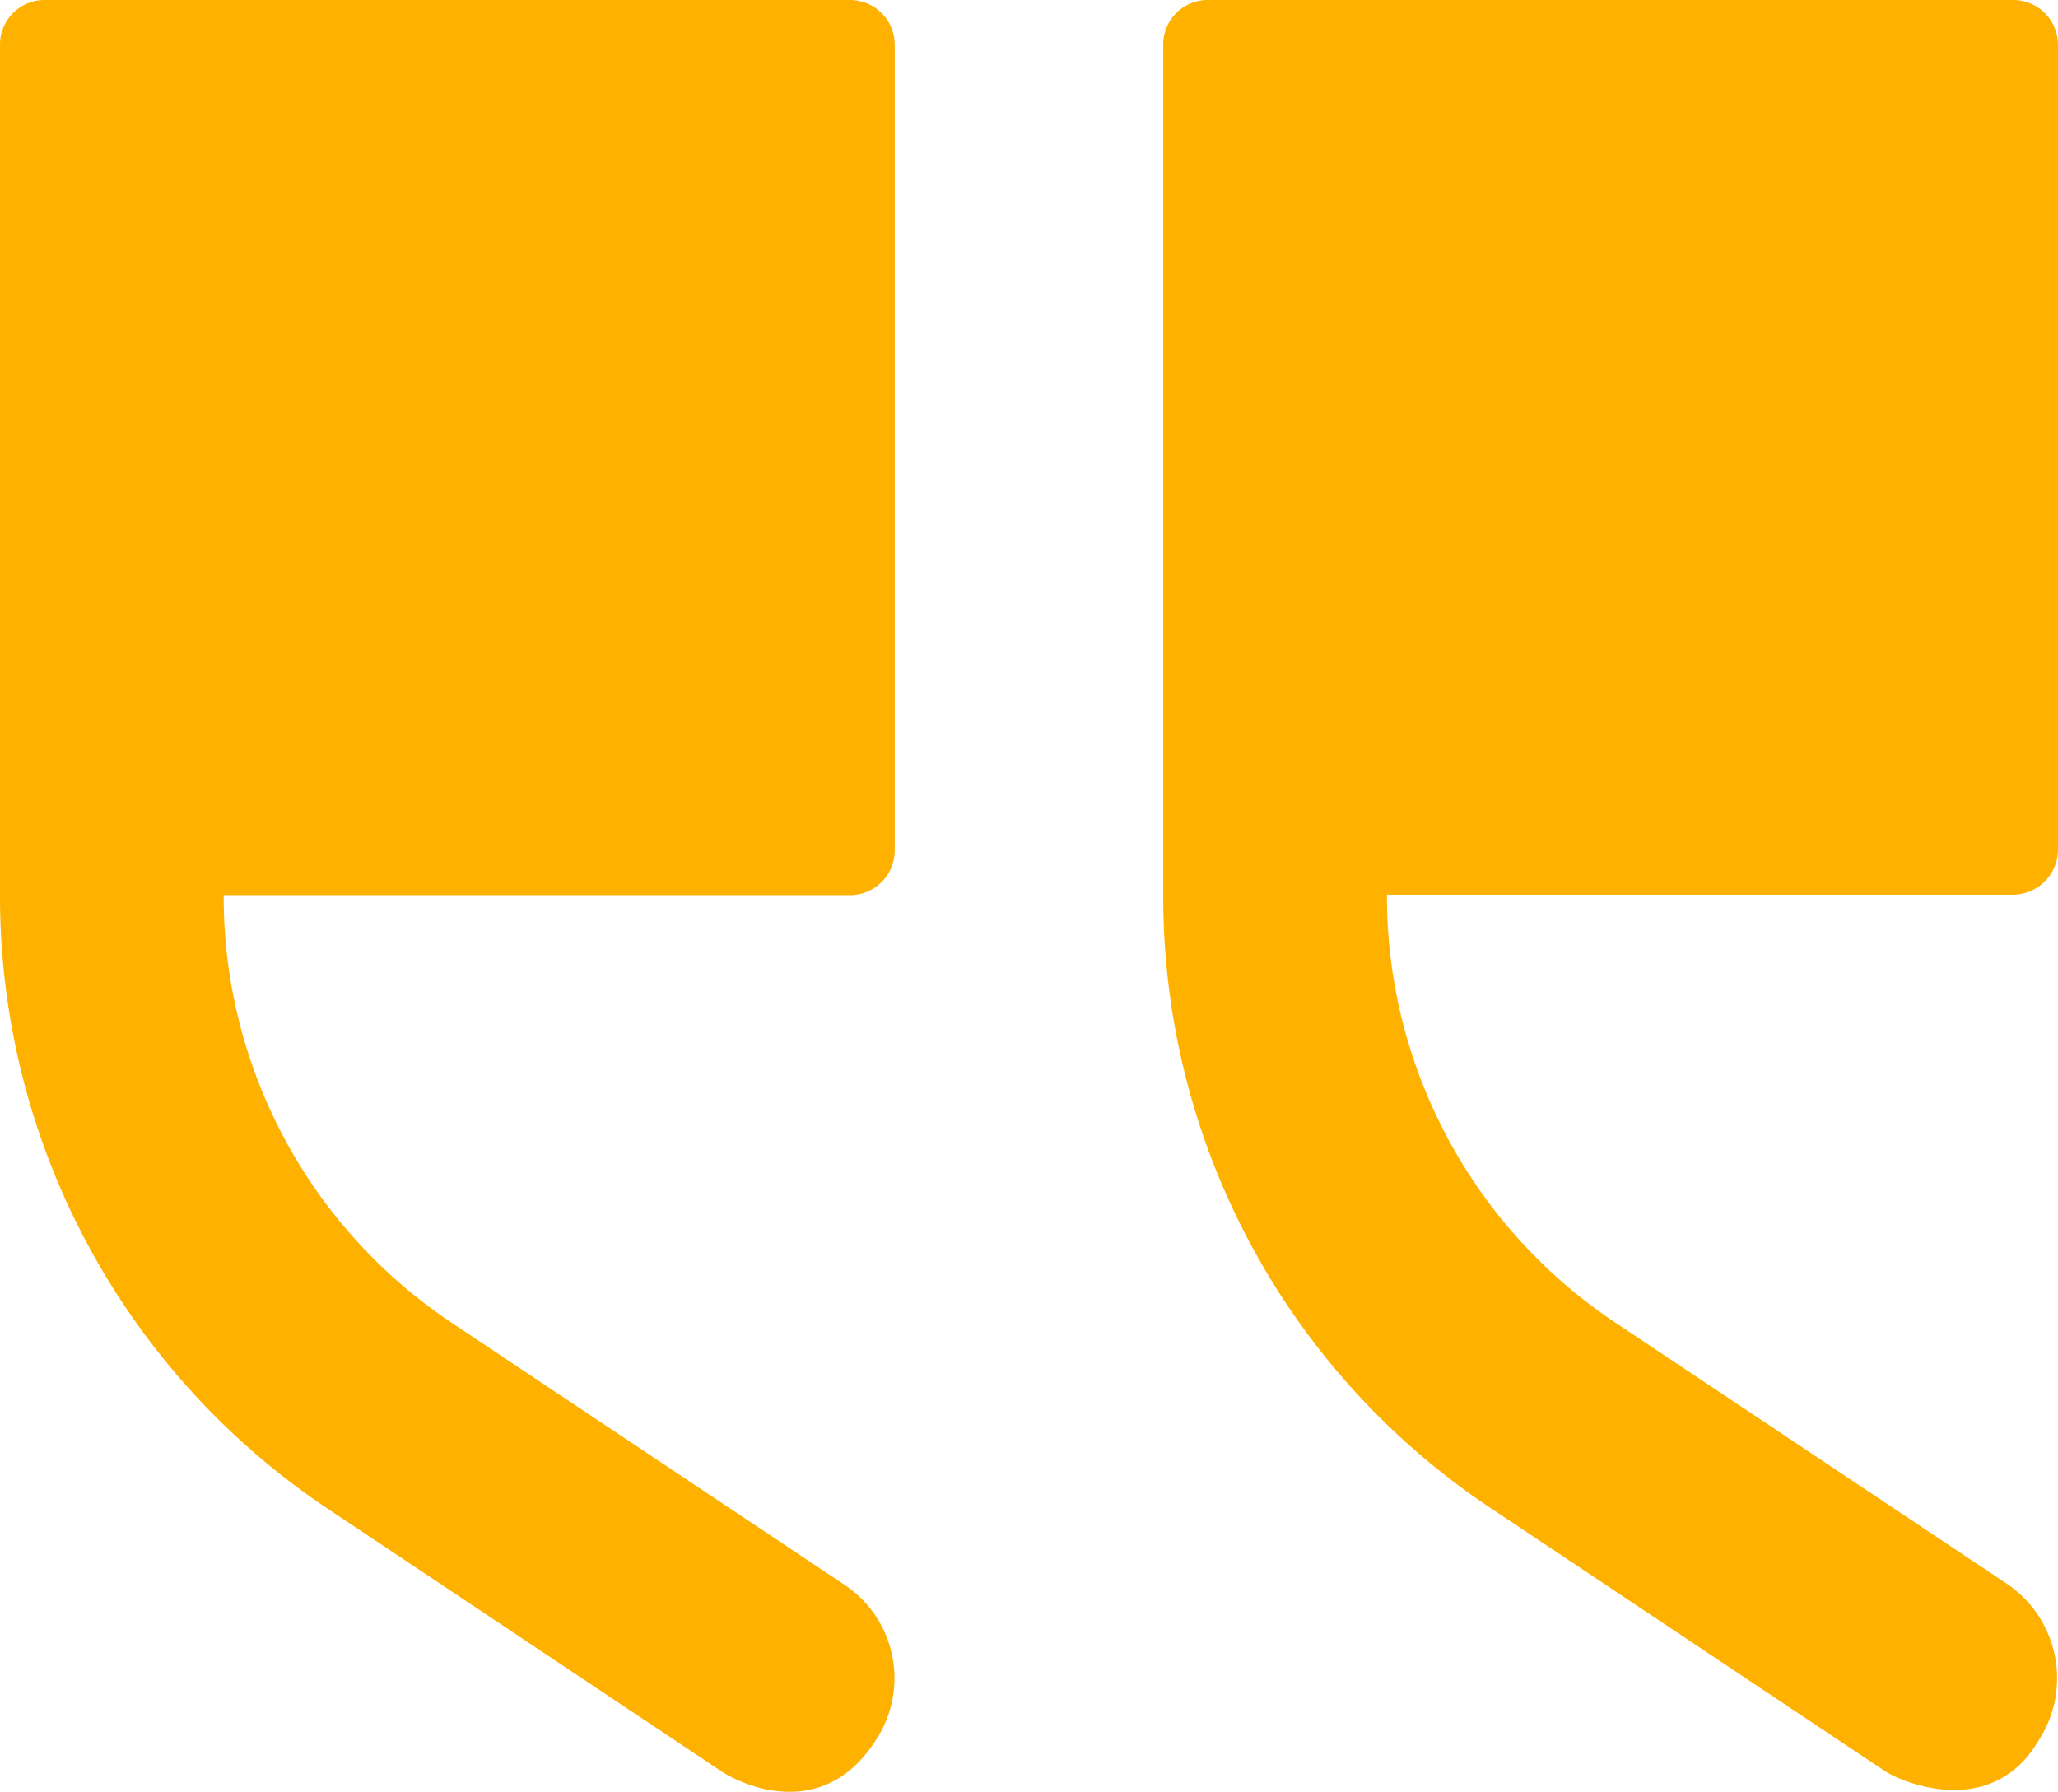
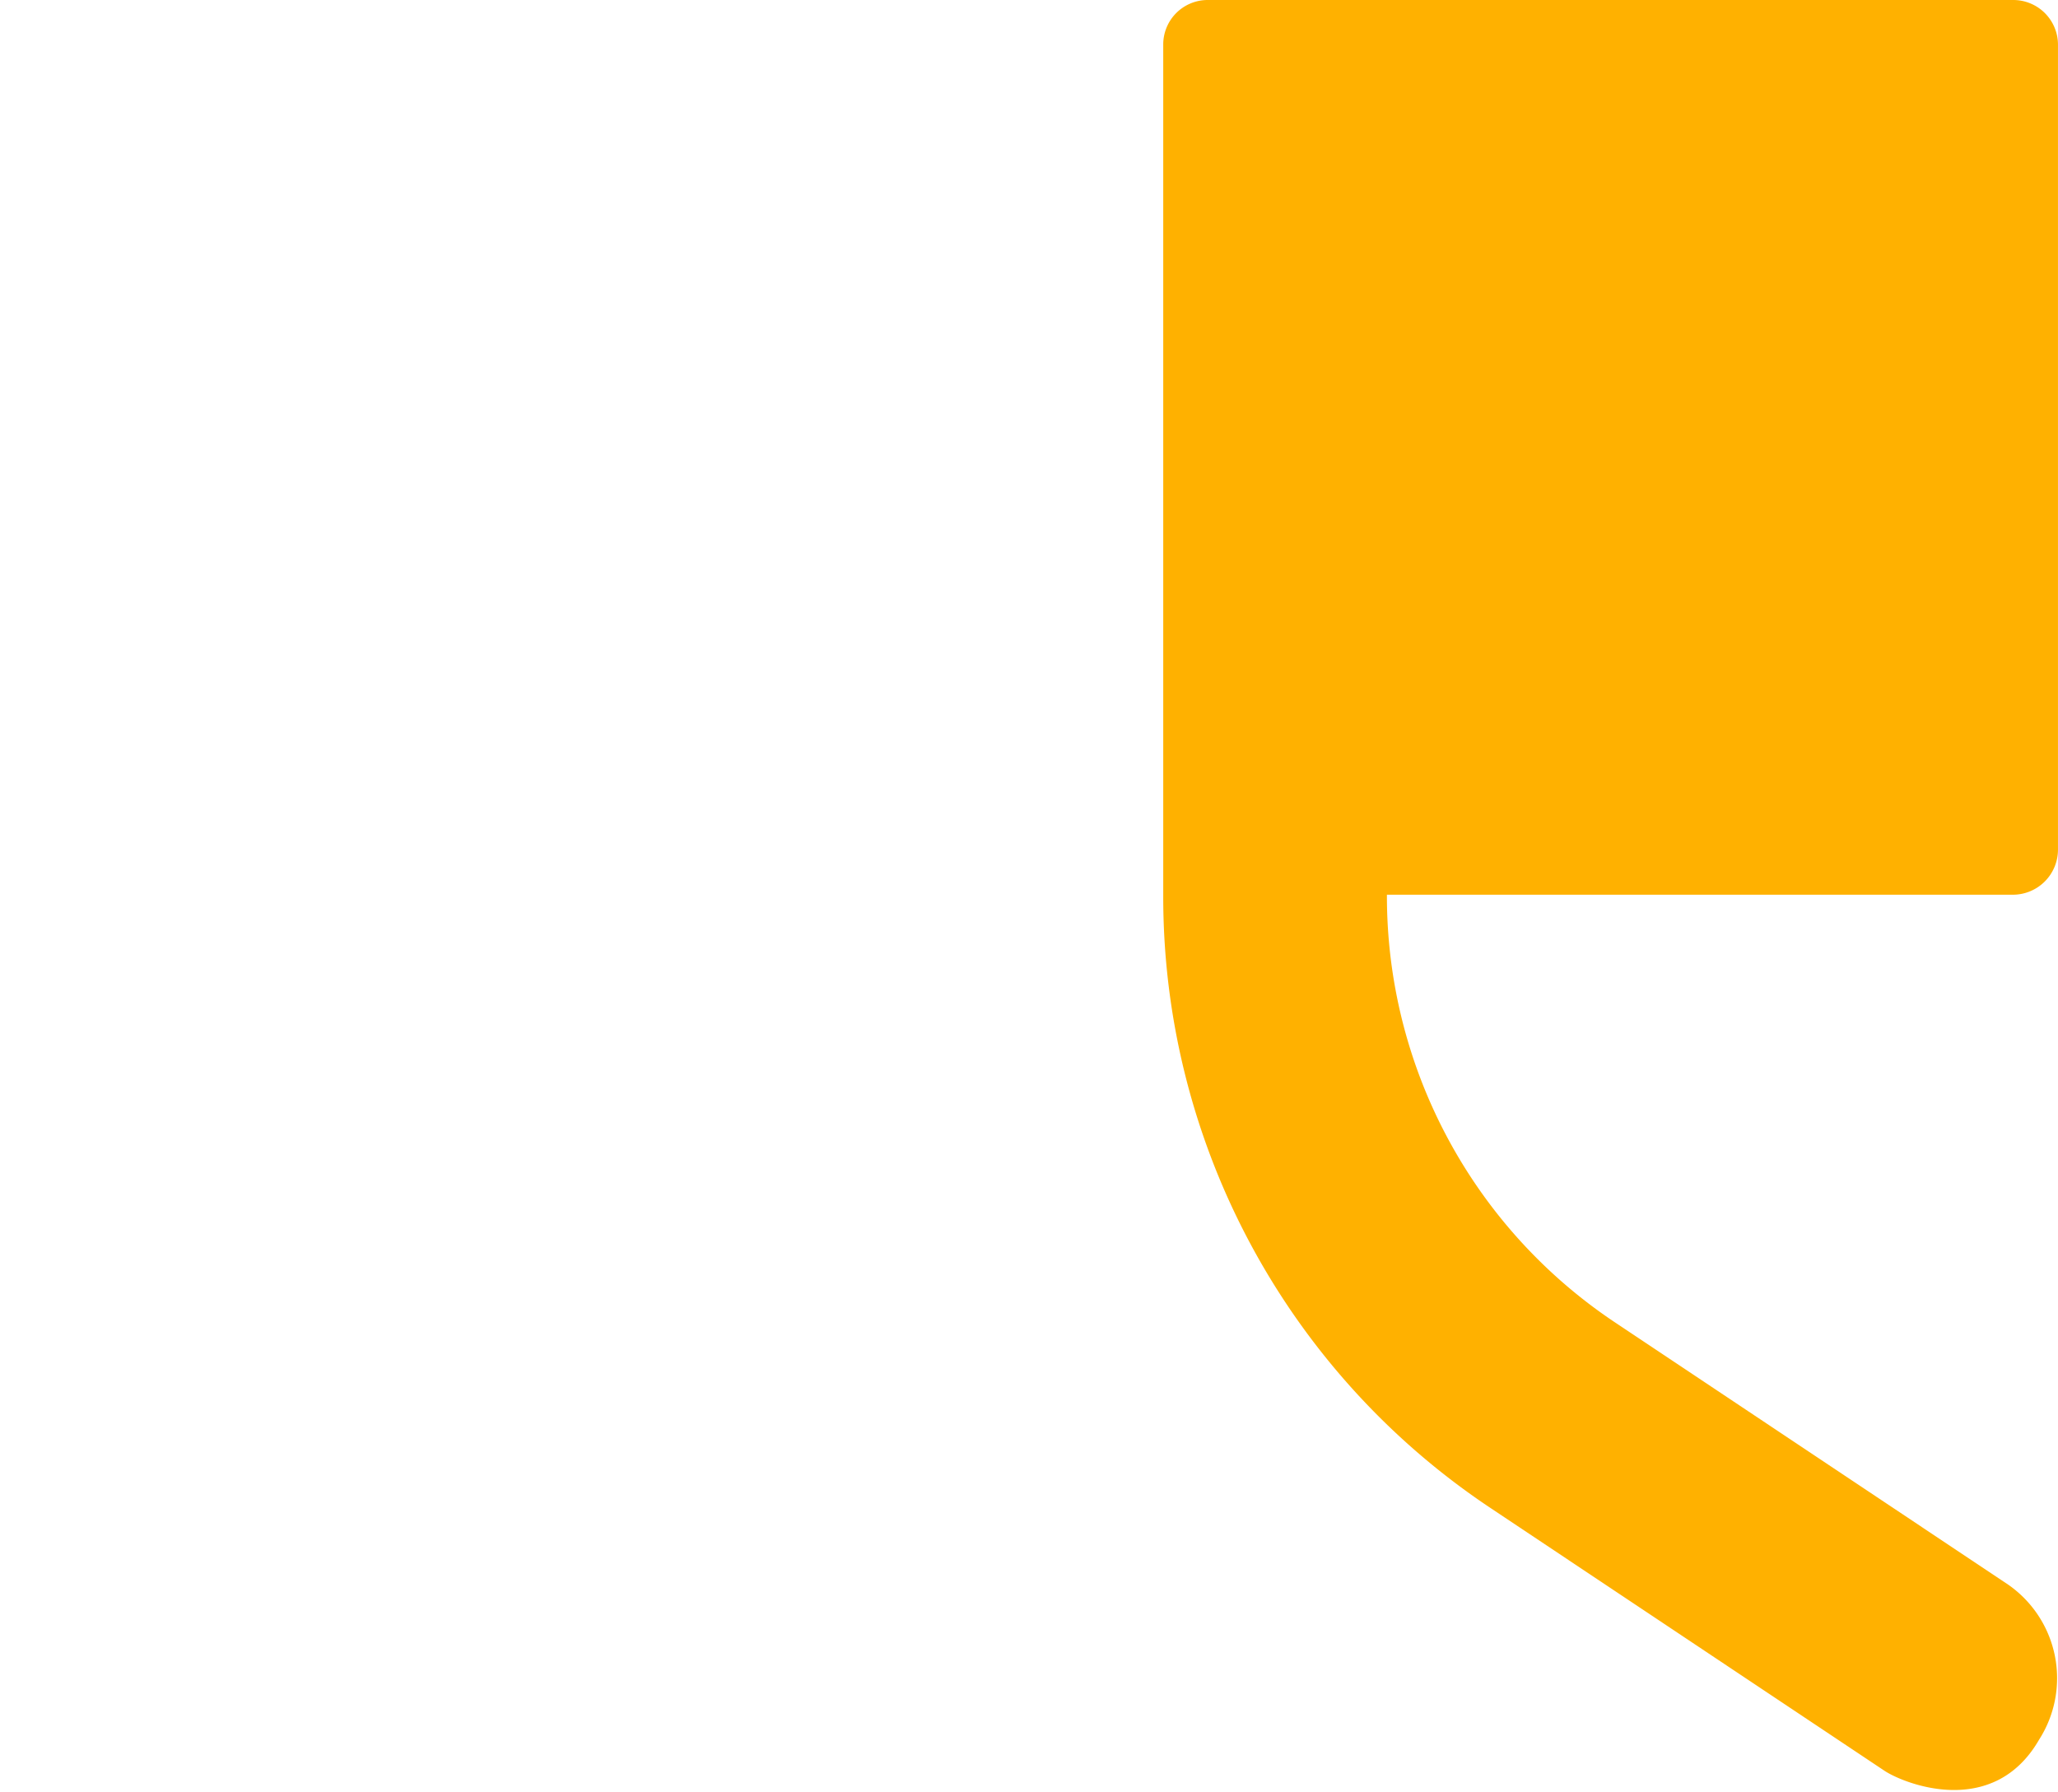
<svg xmlns="http://www.w3.org/2000/svg" width="94.203" height="82.022" viewBox="0 0 94.203 82.022">
  <defs>
    <style>.a{fill:#ffb100;}</style>
  </defs>
  <g transform="translate(0 0)">
-     <path class="a" d="M308.856,52.6H345.7a2.052,2.052,0,0,1,2.056,2.056V91.522a2.052,2.052,0,0,1-2.056,2.056H317.039v.04A23.451,23.451,0,0,0,327.5,113.169l17.979,11.993a5.136,5.136,0,0,1,1.411,7.095c-2.439,3.83-6.228,2-7.095,1.411l-17.979-11.993A33.73,33.73,0,0,1,306.8,93.6V91.5h0V54.636A2.035,2.035,0,0,1,308.856,52.6Z" transform="translate(-306.8 -52.6)" />
    <path class="a" d="M4.056,52.6H40.9a2.047,2.047,0,0,1,2.056,2.036V91.5A2.065,2.065,0,0,1,40.9,93.557H12.239v.04A23.451,23.451,0,0,0,22.7,113.149L40.68,125.142a5.217,5.217,0,0,1,1.411,7.095c-2.116,3.668-6.228,2-7.095,1.411L17.016,121.655A33.619,33.619,0,0,1,2,93.6V91.5H2V54.636A2.035,2.035,0,0,1,4.056,52.6Z" transform="translate(51.246 -52.6)" />
  </g>
</svg>